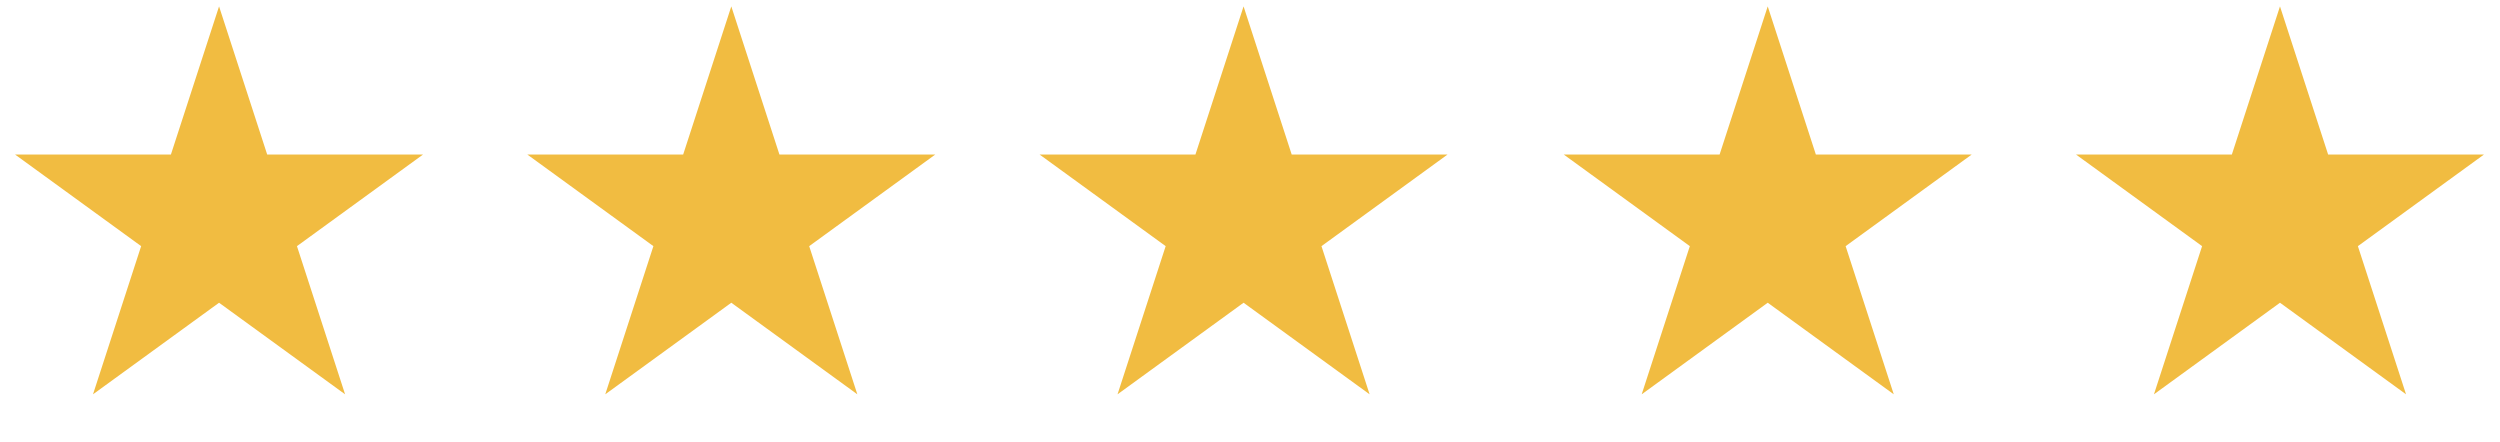
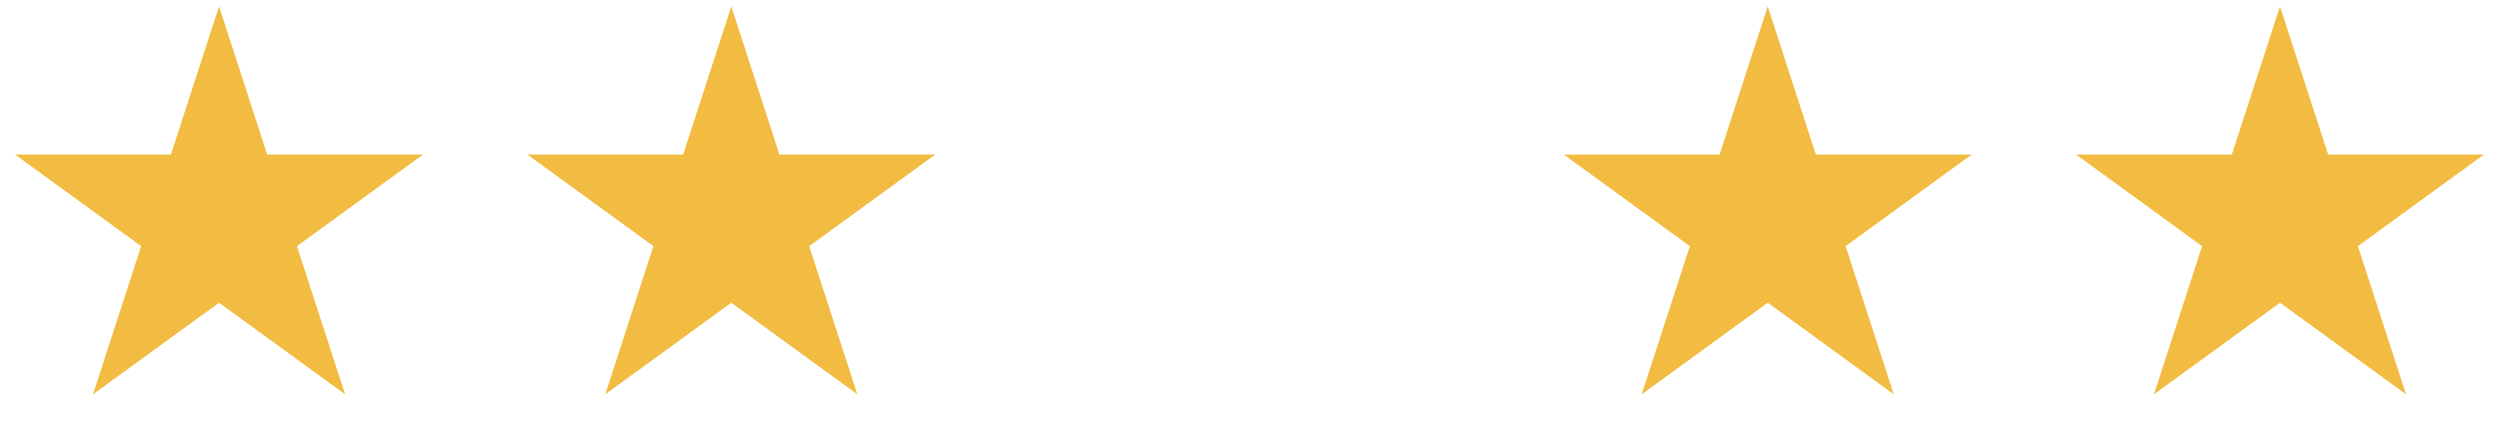
<svg xmlns="http://www.w3.org/2000/svg" width="164" height="29" viewBox="0 0 164 29" fill="none">
-   <path d="M81.578 0.419L84.736 10.139H94.956L86.688 16.147L89.846 25.867L81.578 19.859L73.31 25.867L76.468 16.147L68.2 10.139H78.42L81.578 0.419Z" fill="#F1BC41" />
  <path d="M47.973 0.419L51.131 10.139H61.351L53.083 16.147L56.241 25.867L47.973 19.859L39.705 25.867L42.863 16.147L34.595 10.139H44.815L47.973 0.419Z" fill="#F1BC41" />
  <path d="M115.963 0.419L119.121 10.139H129.341L121.073 16.147L124.231 25.867L115.963 19.859L107.695 25.867L110.853 16.147L102.584 10.139H112.805L115.963 0.419Z" fill="#F1BC41" />
  <path d="M149.567 0.419L152.726 10.139H162.946L154.677 16.147L157.836 25.867L149.567 19.859L141.299 25.867L144.457 16.147L136.189 10.139H146.409L149.567 0.419Z" fill="#F1BC41" />
  <path d="M14.37 0.419L17.528 10.139H27.748L19.48 16.147L22.638 25.867L14.37 19.859L6.101 25.867L9.259 16.147L0.991 10.139H11.211L14.37 0.419Z" fill="#F1BC41" />
</svg>